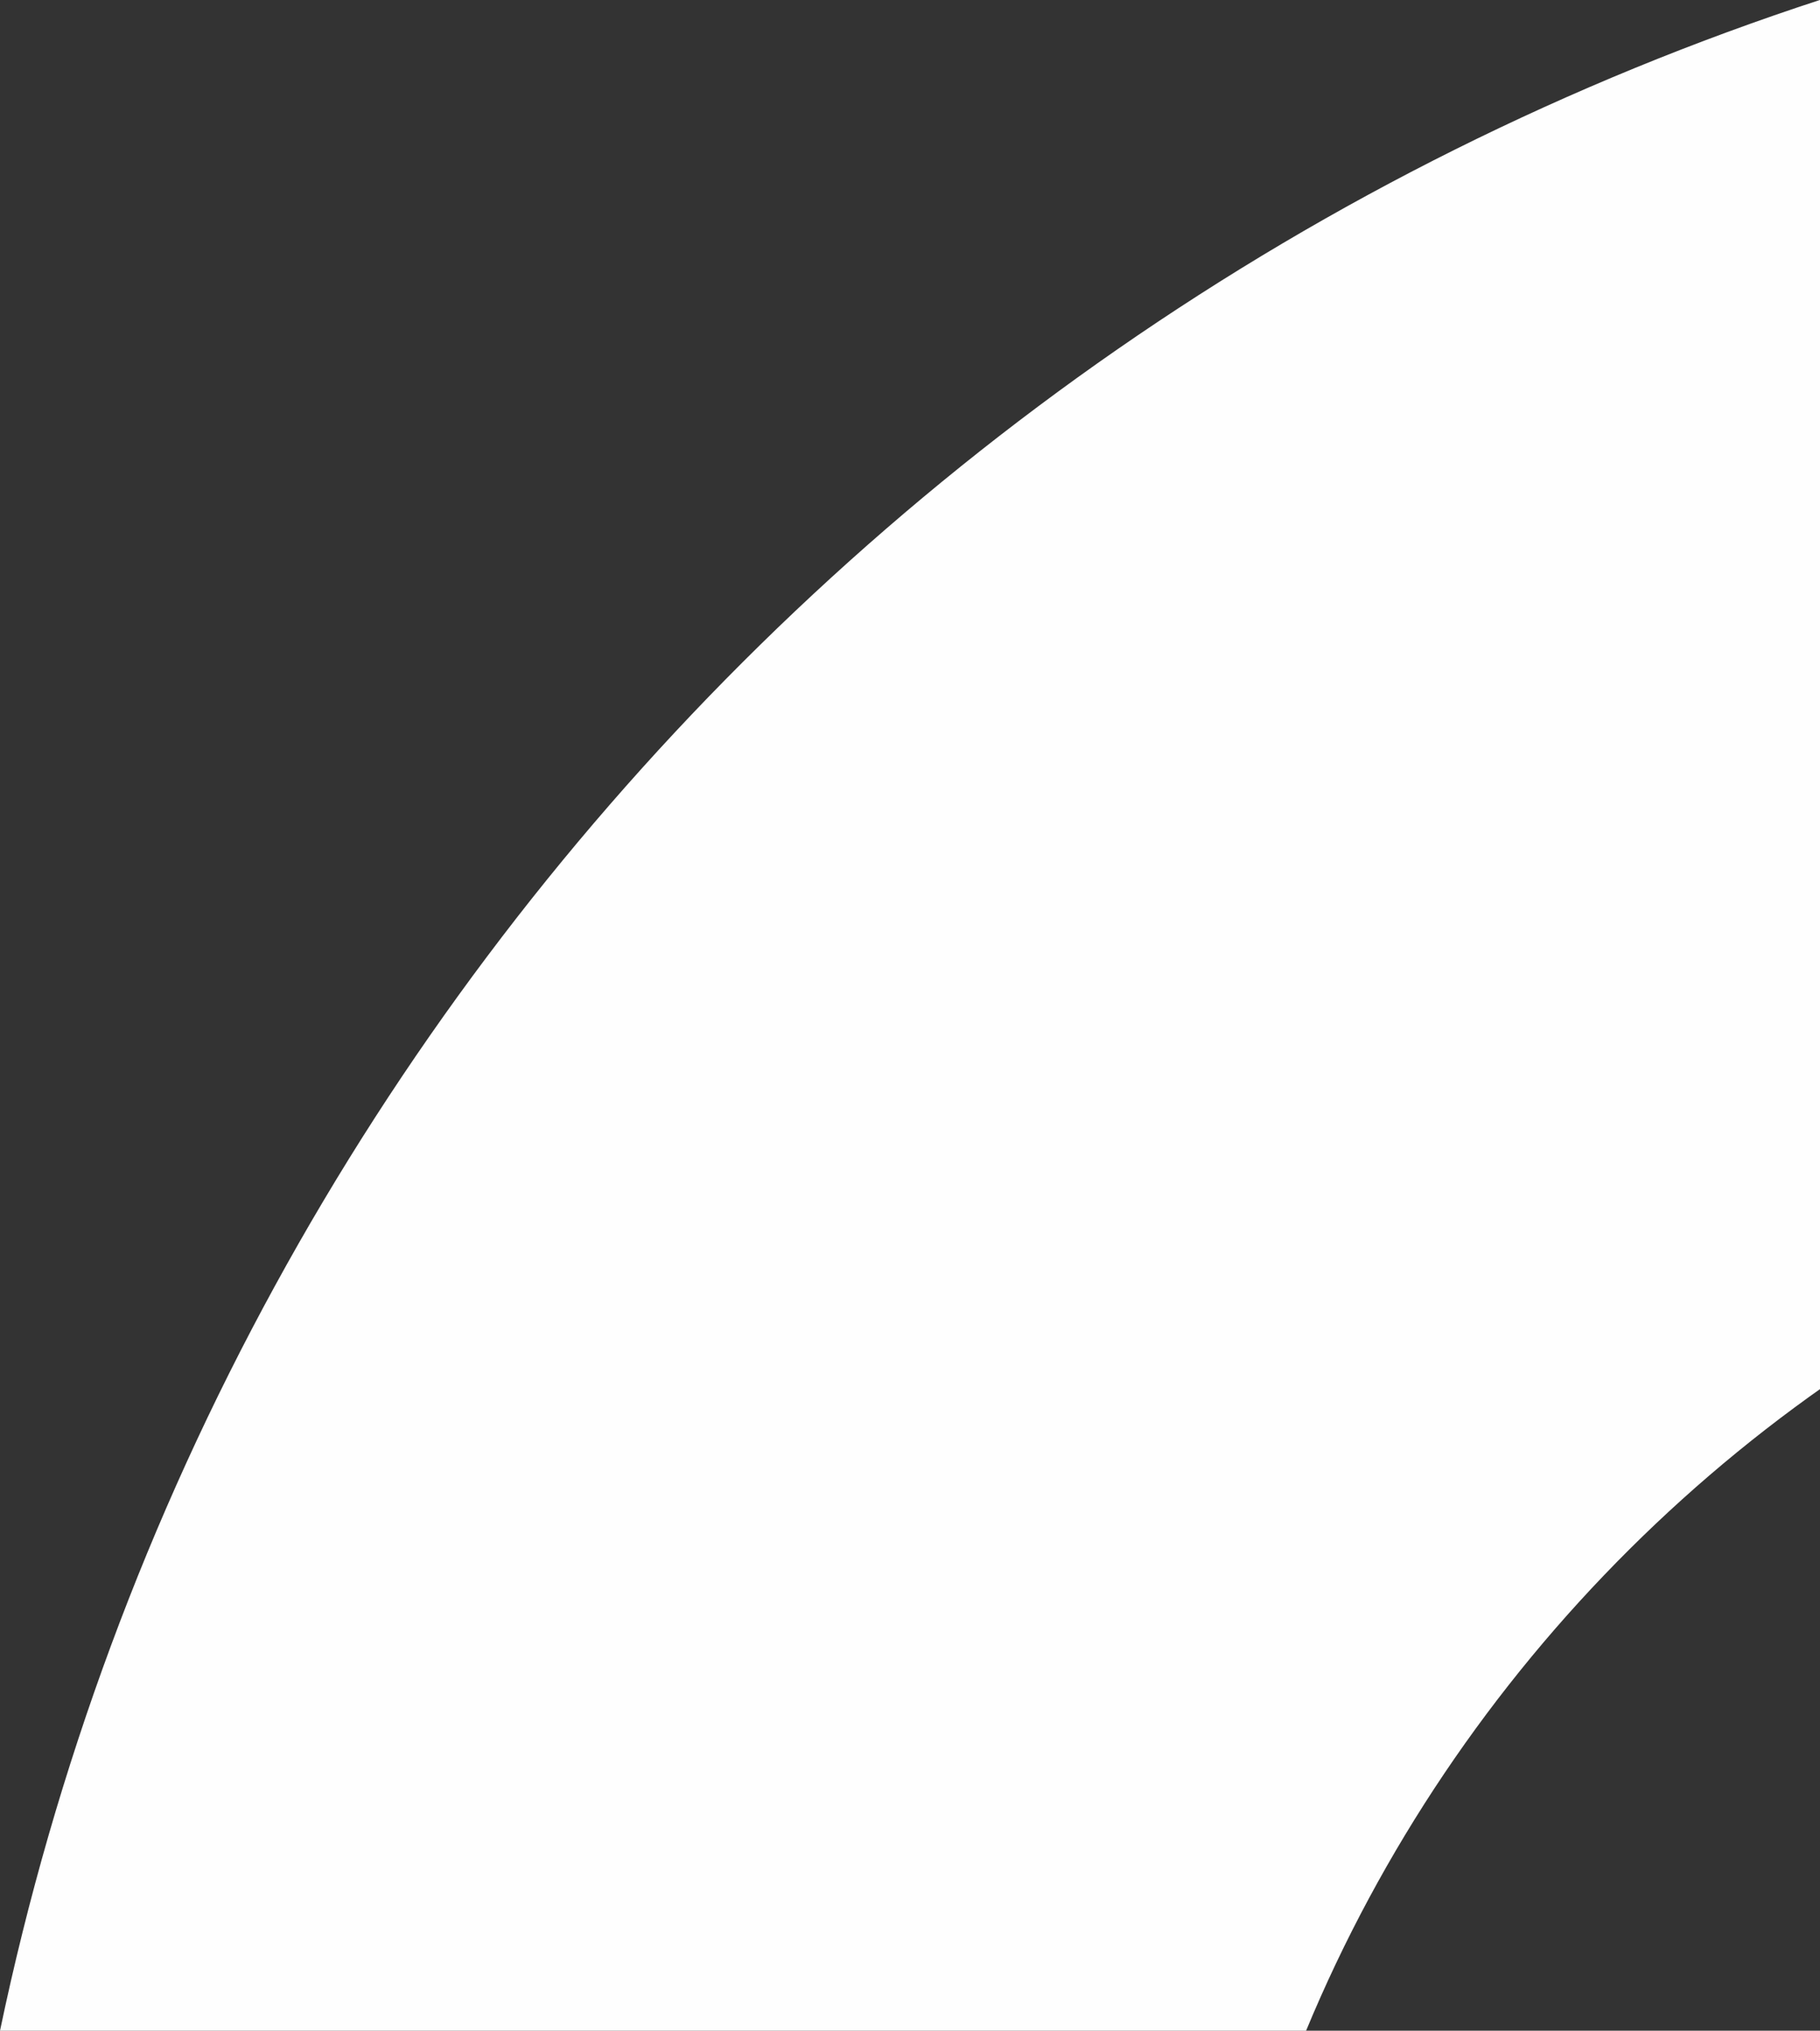
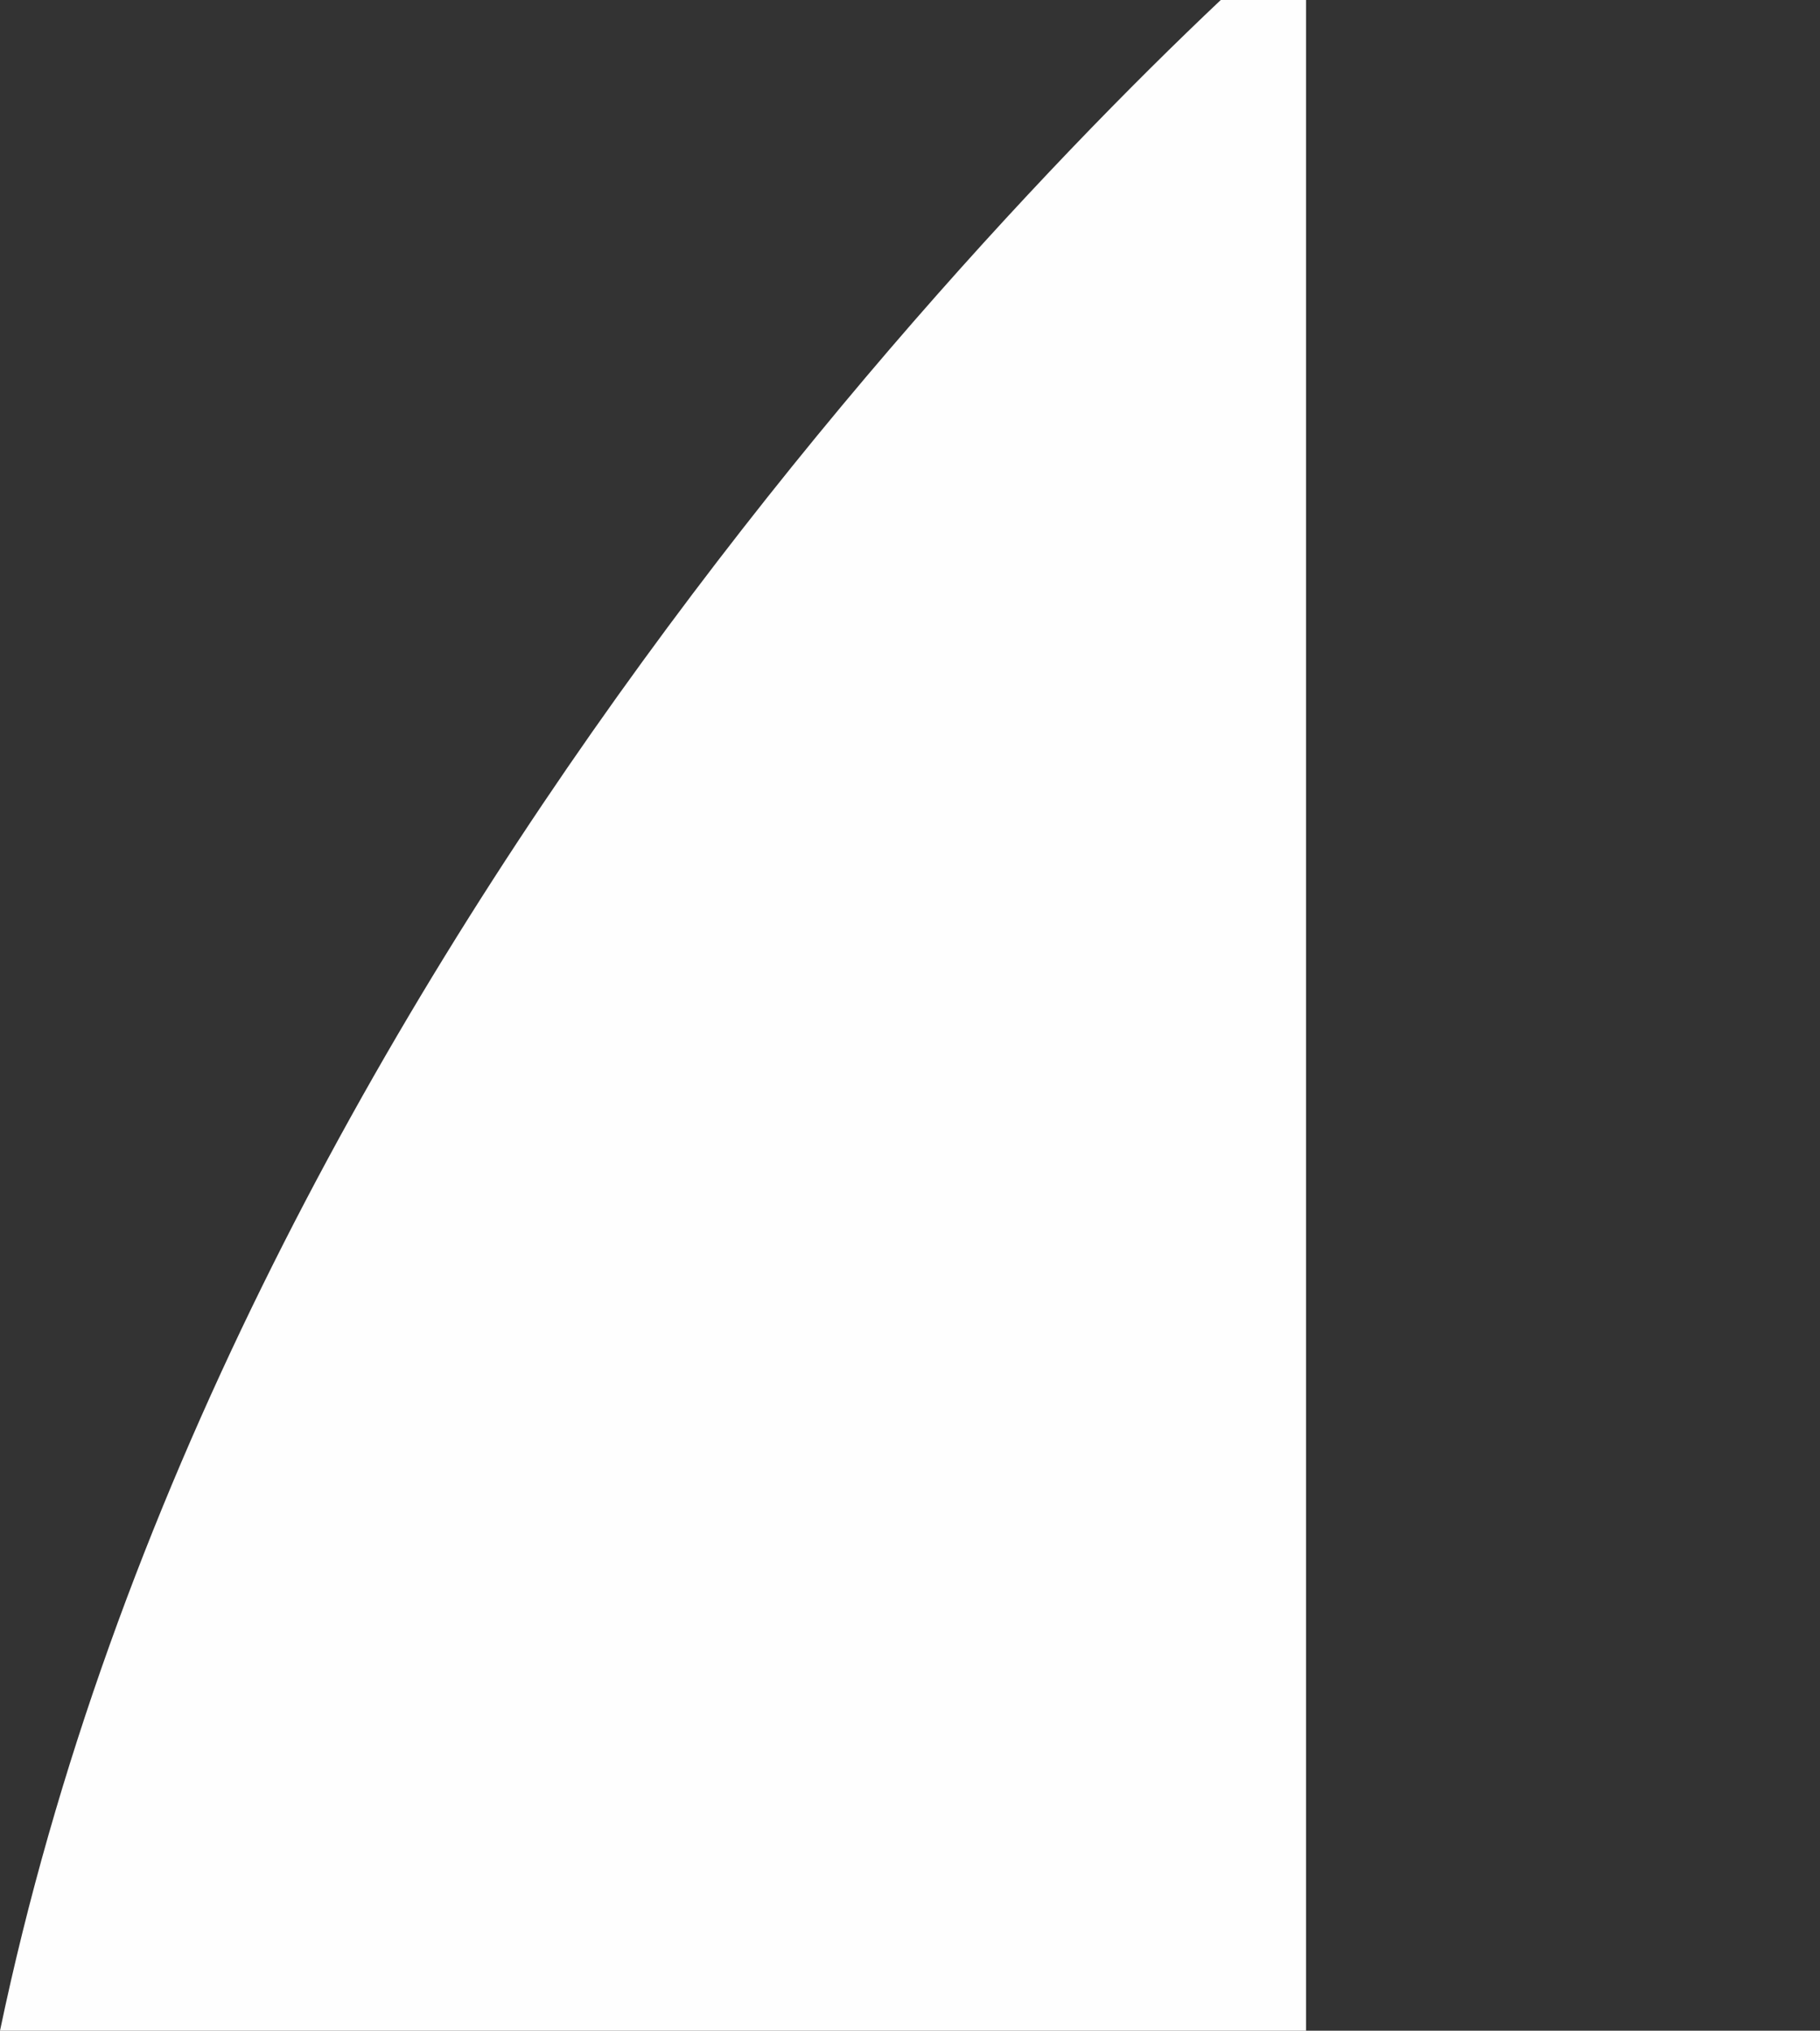
<svg xmlns="http://www.w3.org/2000/svg" width="492" height="549" viewBox="0 0 492 549">
  <rect x="0" y="0" width="492" height="549" fill="#333333" stroke="none" />
-   <path fill="#FEFEFE" fill-rule="evenodd" d="M353.071 549C393.676 451.038 472.896 372.194 571 332.224V-21C285.443 37.903 59.835 263.247 0 549h353.071z" />
+   <path fill="#FEFEFE" fill-rule="evenodd" d="M353.071 549V-21C285.443 37.903 59.835 263.247 0 549h353.071z" />
</svg>